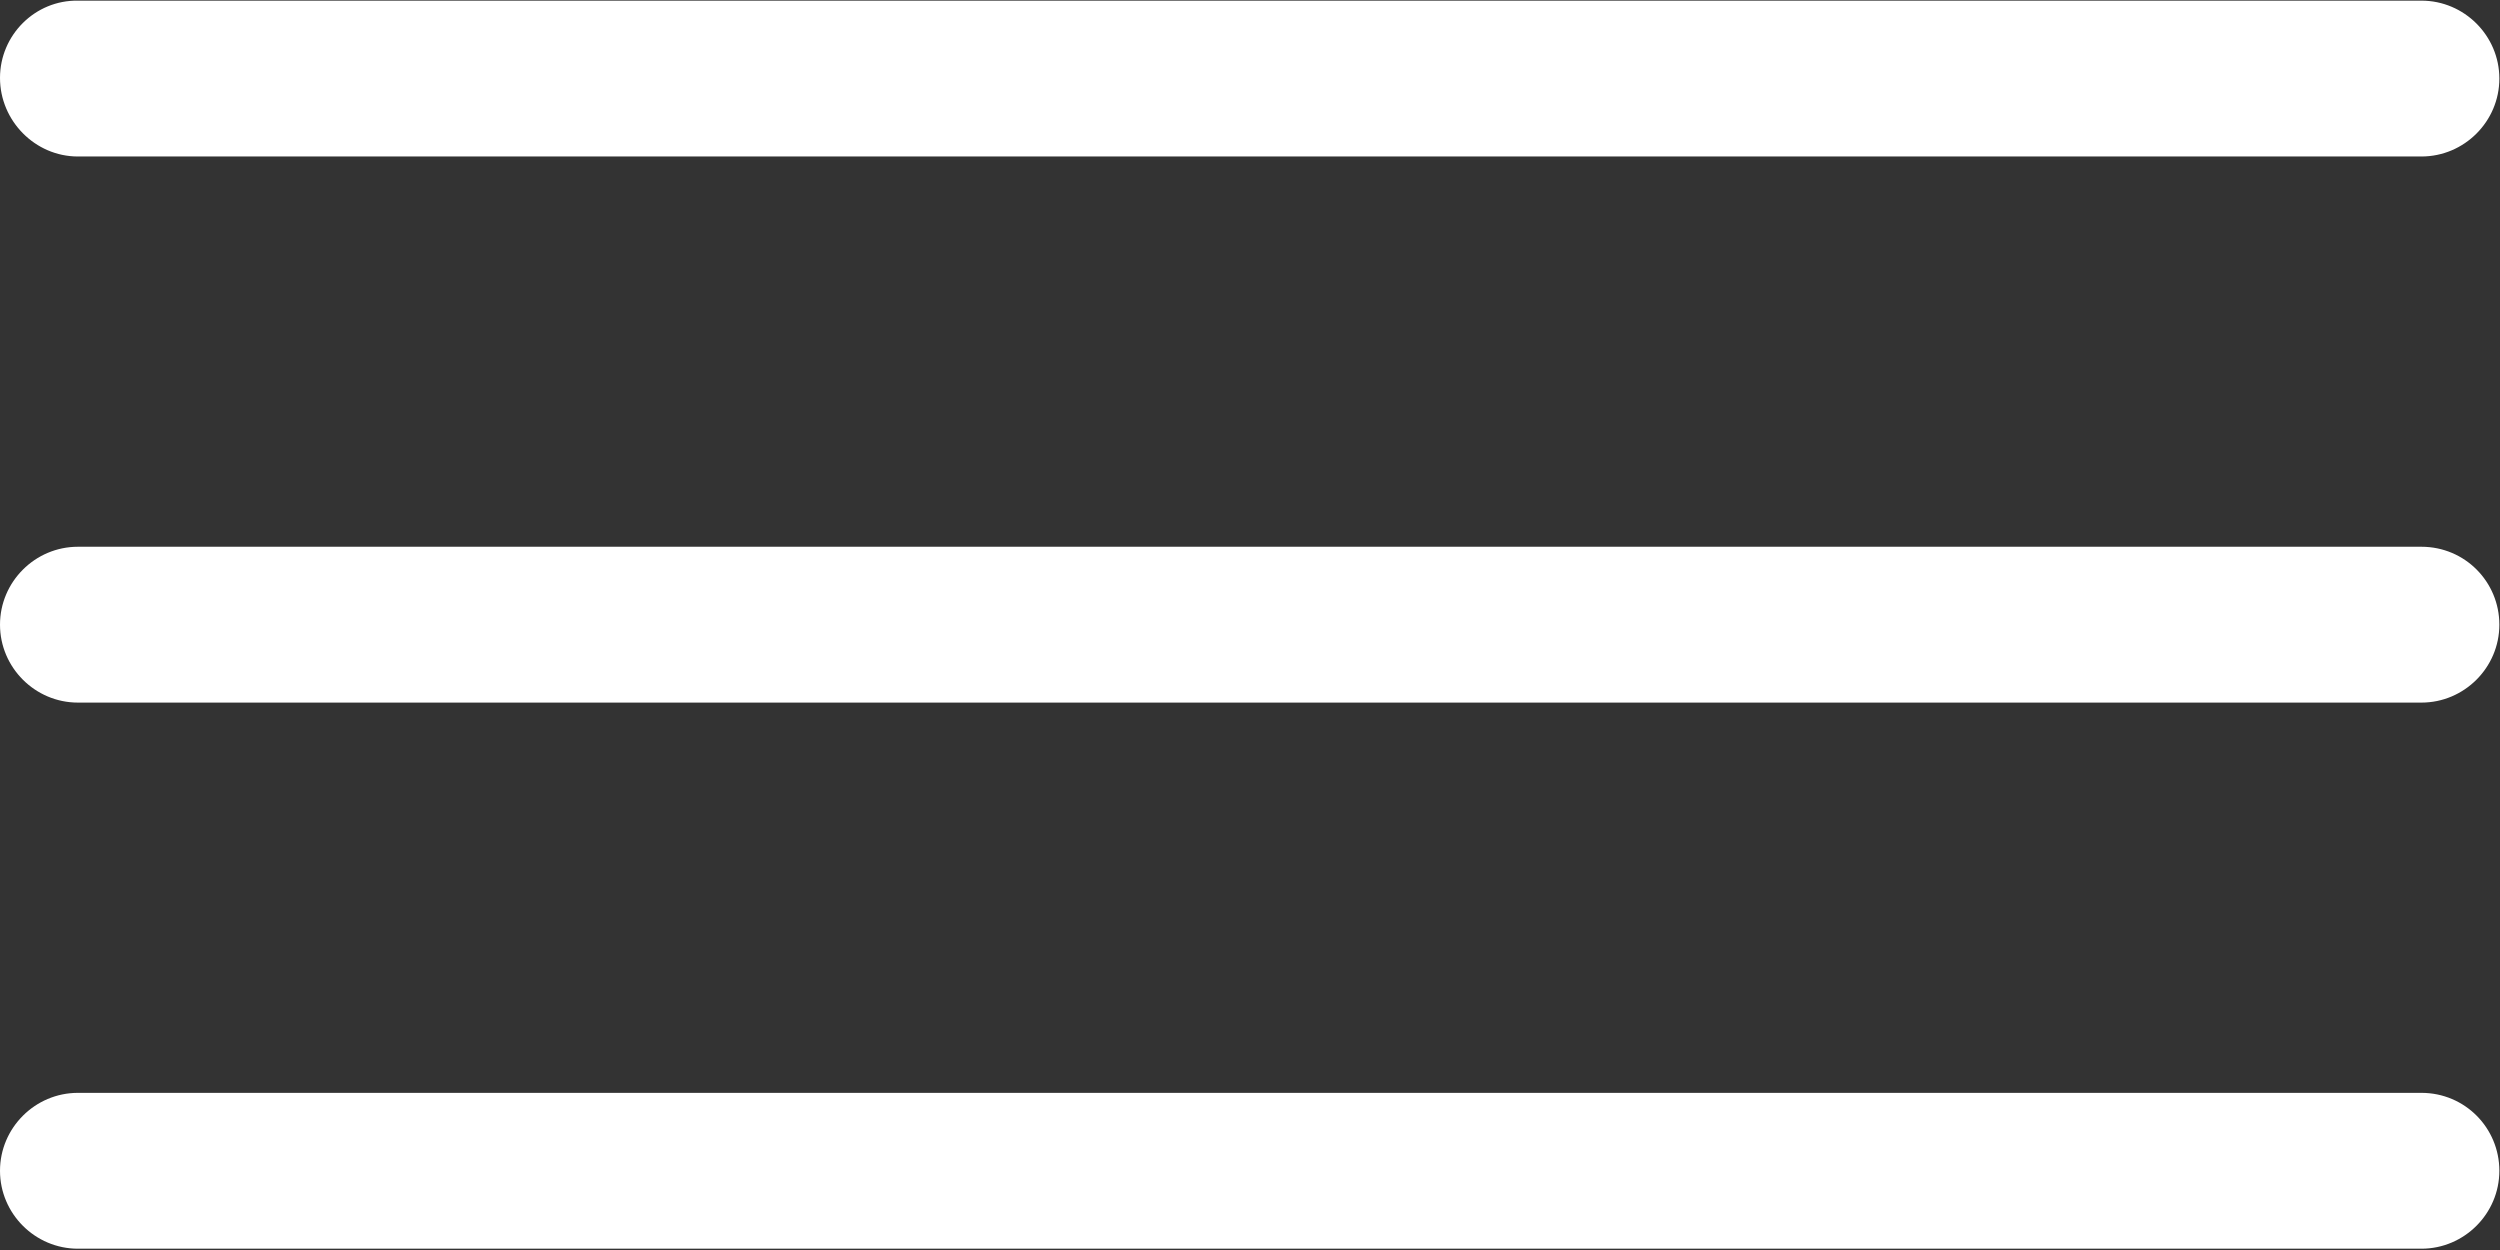
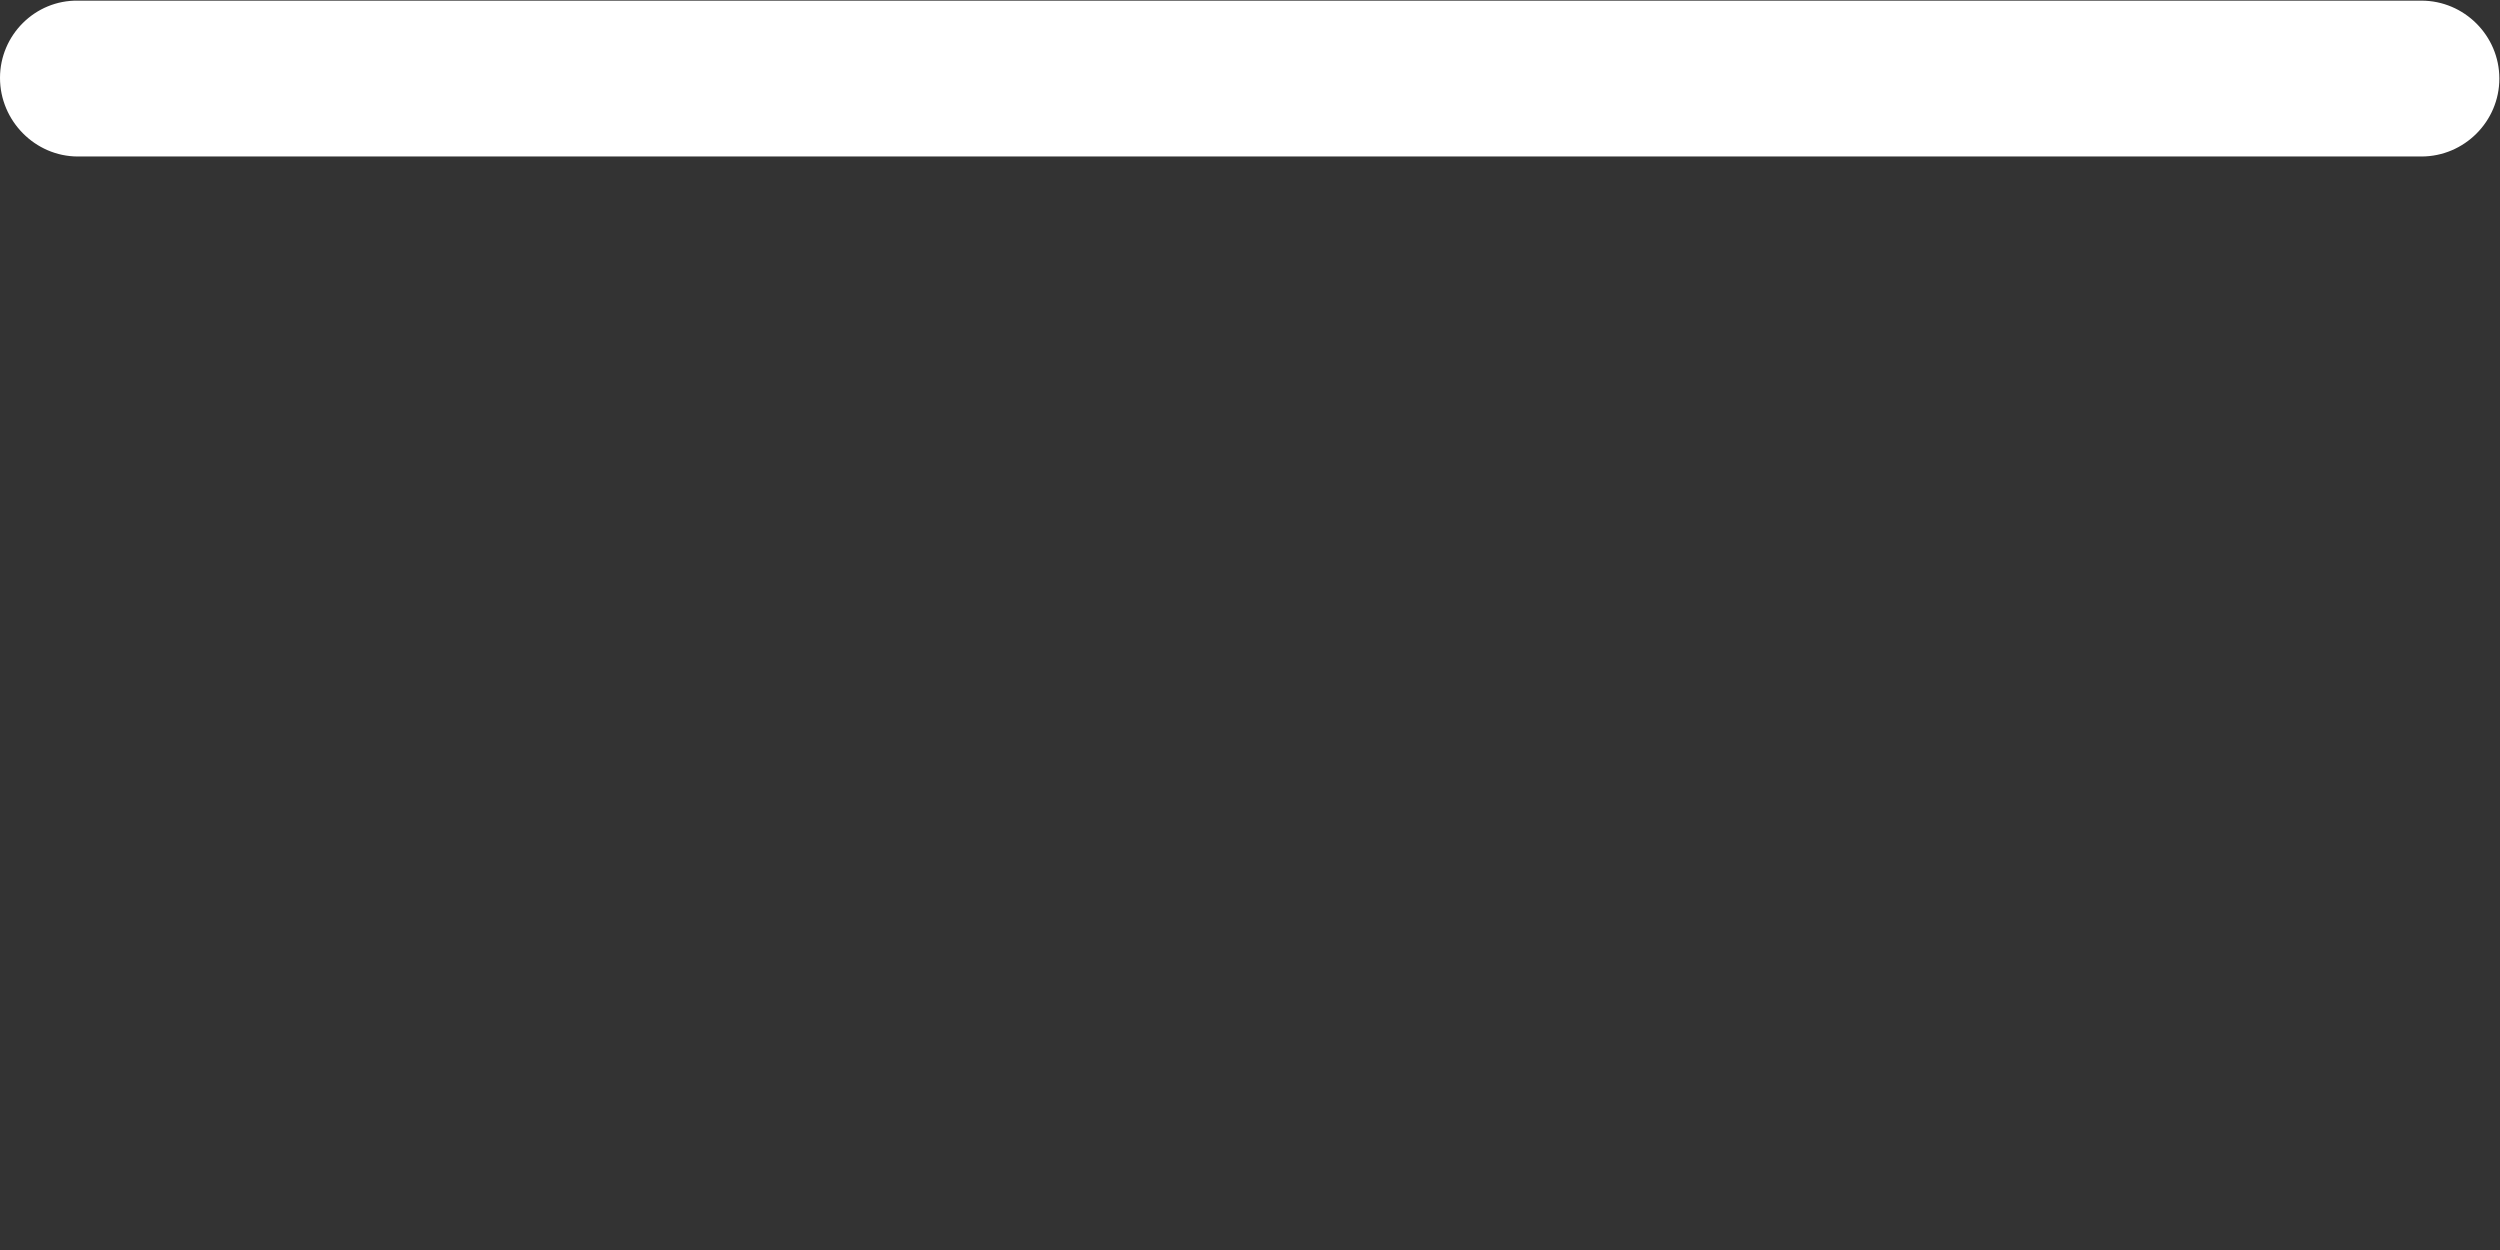
<svg xmlns="http://www.w3.org/2000/svg" version="1.1" id="Capa_1" x="0px" y="0px" viewBox="0 0 385 192.5" style="enable-background:new 0 0 385 192.5;" xml:space="preserve">
  <rect x="0" y="0" width="385" height="192.5" fill="#333333" stroke="none" />
  <style type="text/css">
	.st0{fill:#FFFFFF;}
</style>
  <path class="st0" d="M12,24.1h360.9c6.6,0,12-5.4,12-12s-5.4-12-12-12H12C5.4,0,0,5.4,0,12S5.4,24.1,12,24.1z" />
-   <path class="st0" d="M372.9,84.2H12c-6.6,0-12,5.4-12,12s5.4,12,12,12h360.9c6.6,0,12-5.4,12-12S379.6,84.2,372.9,84.2z" />
-   <path class="st0" d="M372.9,168.3H12c-6.6,0-12,5.4-12,12c0,6.6,5.4,12,12,12h360.9c6.6,0,12-5.4,12-12  C384.9,173.7,379.6,168.3,372.9,168.3z" />
</svg>